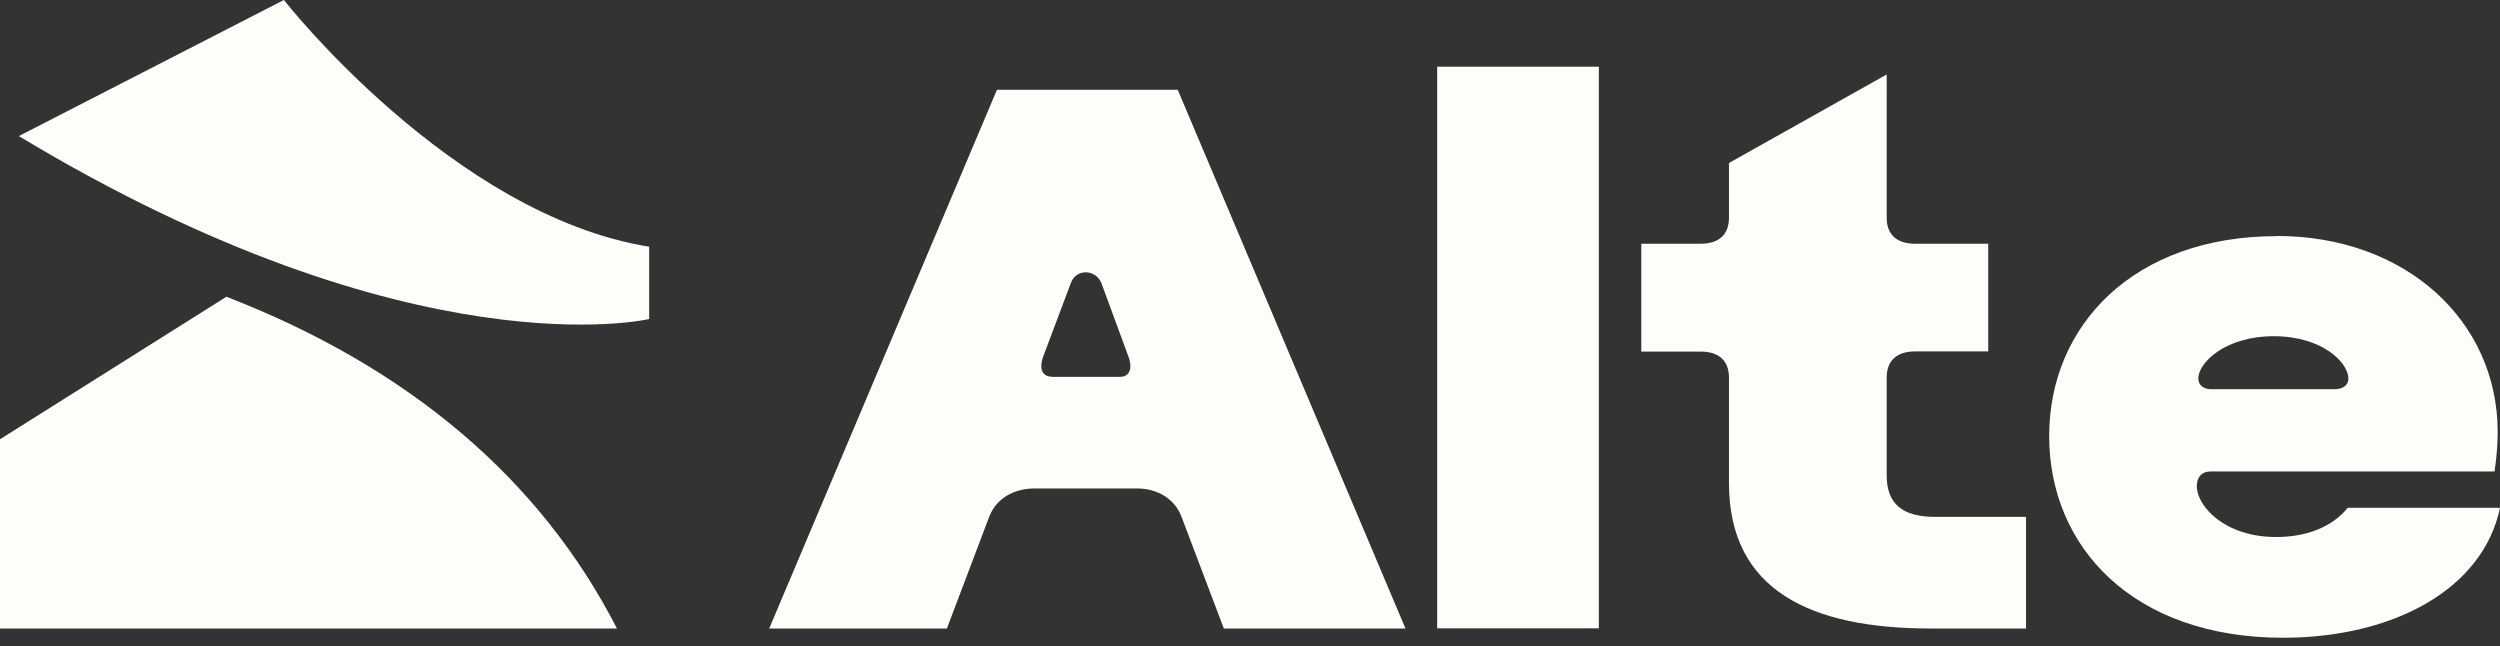
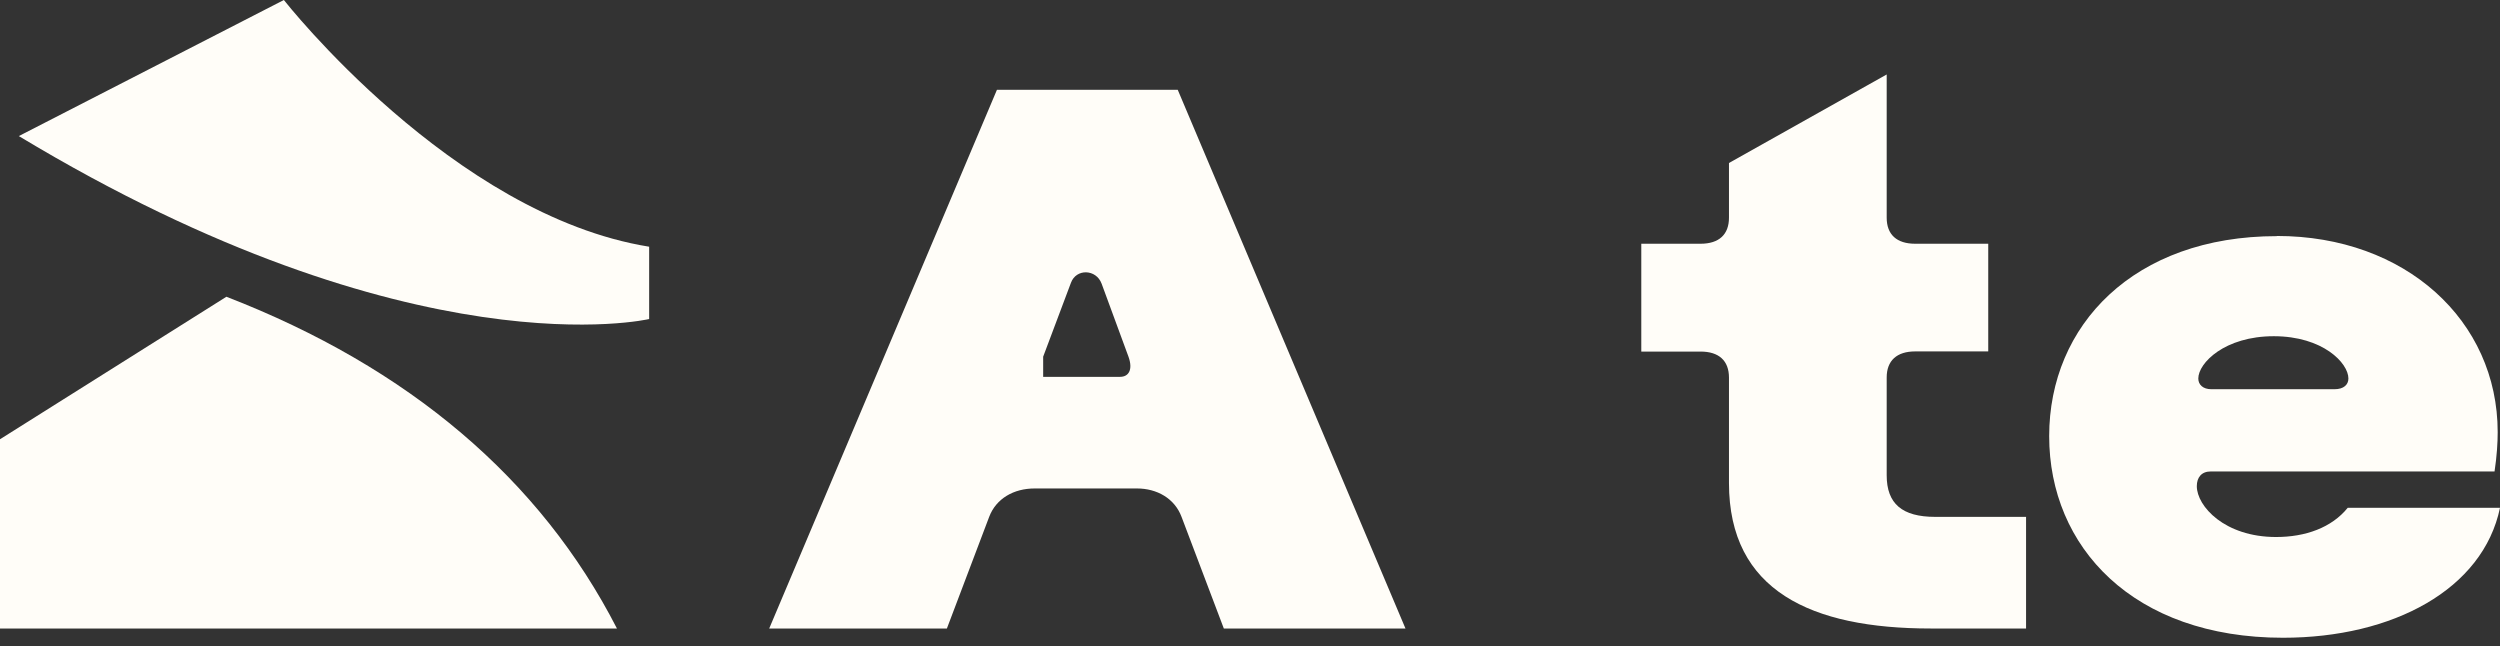
<svg xmlns="http://www.w3.org/2000/svg" width="298" height="77" viewBox="0 0 298 77" fill="none">
  <rect x="0" y="0" width="298" height="77" fill="#333333" stroke="none" />
-   <path d="M118.834 10.708H140.388L167.533 74.917H145.88L140.841 61.611C140.014 59.406 137.908 58.225 135.526 58.225H123.322C120.842 58.225 118.735 59.426 117.909 61.611L112.869 74.917H91.689L118.834 10.708ZM125.349 44.919H133.518C134.522 44.919 135.073 44.092 134.522 42.537L131.314 33.817C130.664 32.065 128.282 31.986 127.652 33.719L124.345 42.517C123.794 44.072 124.345 44.899 125.349 44.899V44.919Z" fill="#FFFDF8" />
-   <path d="M171.312 7.952H190.583V74.897H171.312V7.952Z" fill="#FFFDF8" />
+   <path d="M118.834 10.708H140.388L167.533 74.917H145.88L140.841 61.611C140.014 59.406 137.908 58.225 135.526 58.225H123.322C120.842 58.225 118.735 59.426 117.909 61.611L112.869 74.917H91.689L118.834 10.708ZM125.349 44.919H133.518C134.522 44.919 135.073 44.092 134.522 42.537L131.314 33.817C130.664 32.065 128.282 31.986 127.652 33.719L124.345 42.517V44.919Z" fill="#FFFDF8" />
  <path d="M195.642 29.054H202.709C204.913 29.054 206.094 27.951 206.094 25.944V19.428L224.893 8.877V25.944C224.893 27.971 226.093 29.054 228.298 29.054H236.998V41.888H228.298C226.093 41.888 224.893 42.99 224.893 44.998V56.651C224.893 60.036 226.723 61.611 230.68 61.611H241.506V74.917H230.129C215.917 74.917 206.094 70.429 206.094 57.576V45.017C206.094 42.99 204.893 41.907 202.709 41.907H195.642V29.073V29.054Z" fill="#FFFDF8" />
  <path d="M271.407 28.128C286.721 28.128 297.724 38.207 297.724 51.513C297.724 52.792 297.626 54.347 297.35 56.198H263.513C262.411 56.198 261.86 56.926 261.86 57.95C261.86 60.331 265.167 64.012 271.308 64.012C274.792 64.012 277.922 62.91 279.851 60.528H298C295.973 70.252 285.245 76.02 272.135 76.02C254.262 76.02 244.262 65.193 244.262 51.986C244.262 38.778 254.34 28.148 271.407 28.148V28.128ZM263.592 46.395H278.276C279.379 46.395 279.93 45.844 279.93 45.116C279.93 43.285 276.898 40.077 271.033 40.077C265.167 40.077 262.037 43.285 262.037 45.116C262.037 45.844 262.588 46.395 263.592 46.395Z" fill="#FFFDF8" />
  <path d="M73.521 74.917H0V52.359L26.987 35.372C48.738 43.797 64.407 57.103 73.54 74.917H73.521Z" fill="#FFFDF8" />
  <path d="M2.244 16.22L33.837 0C33.837 0 53.915 25.629 77.379 29.408V38.029C77.379 38.029 49.368 44.624 2.244 16.22Z" fill="#FFFDF8" />
</svg>